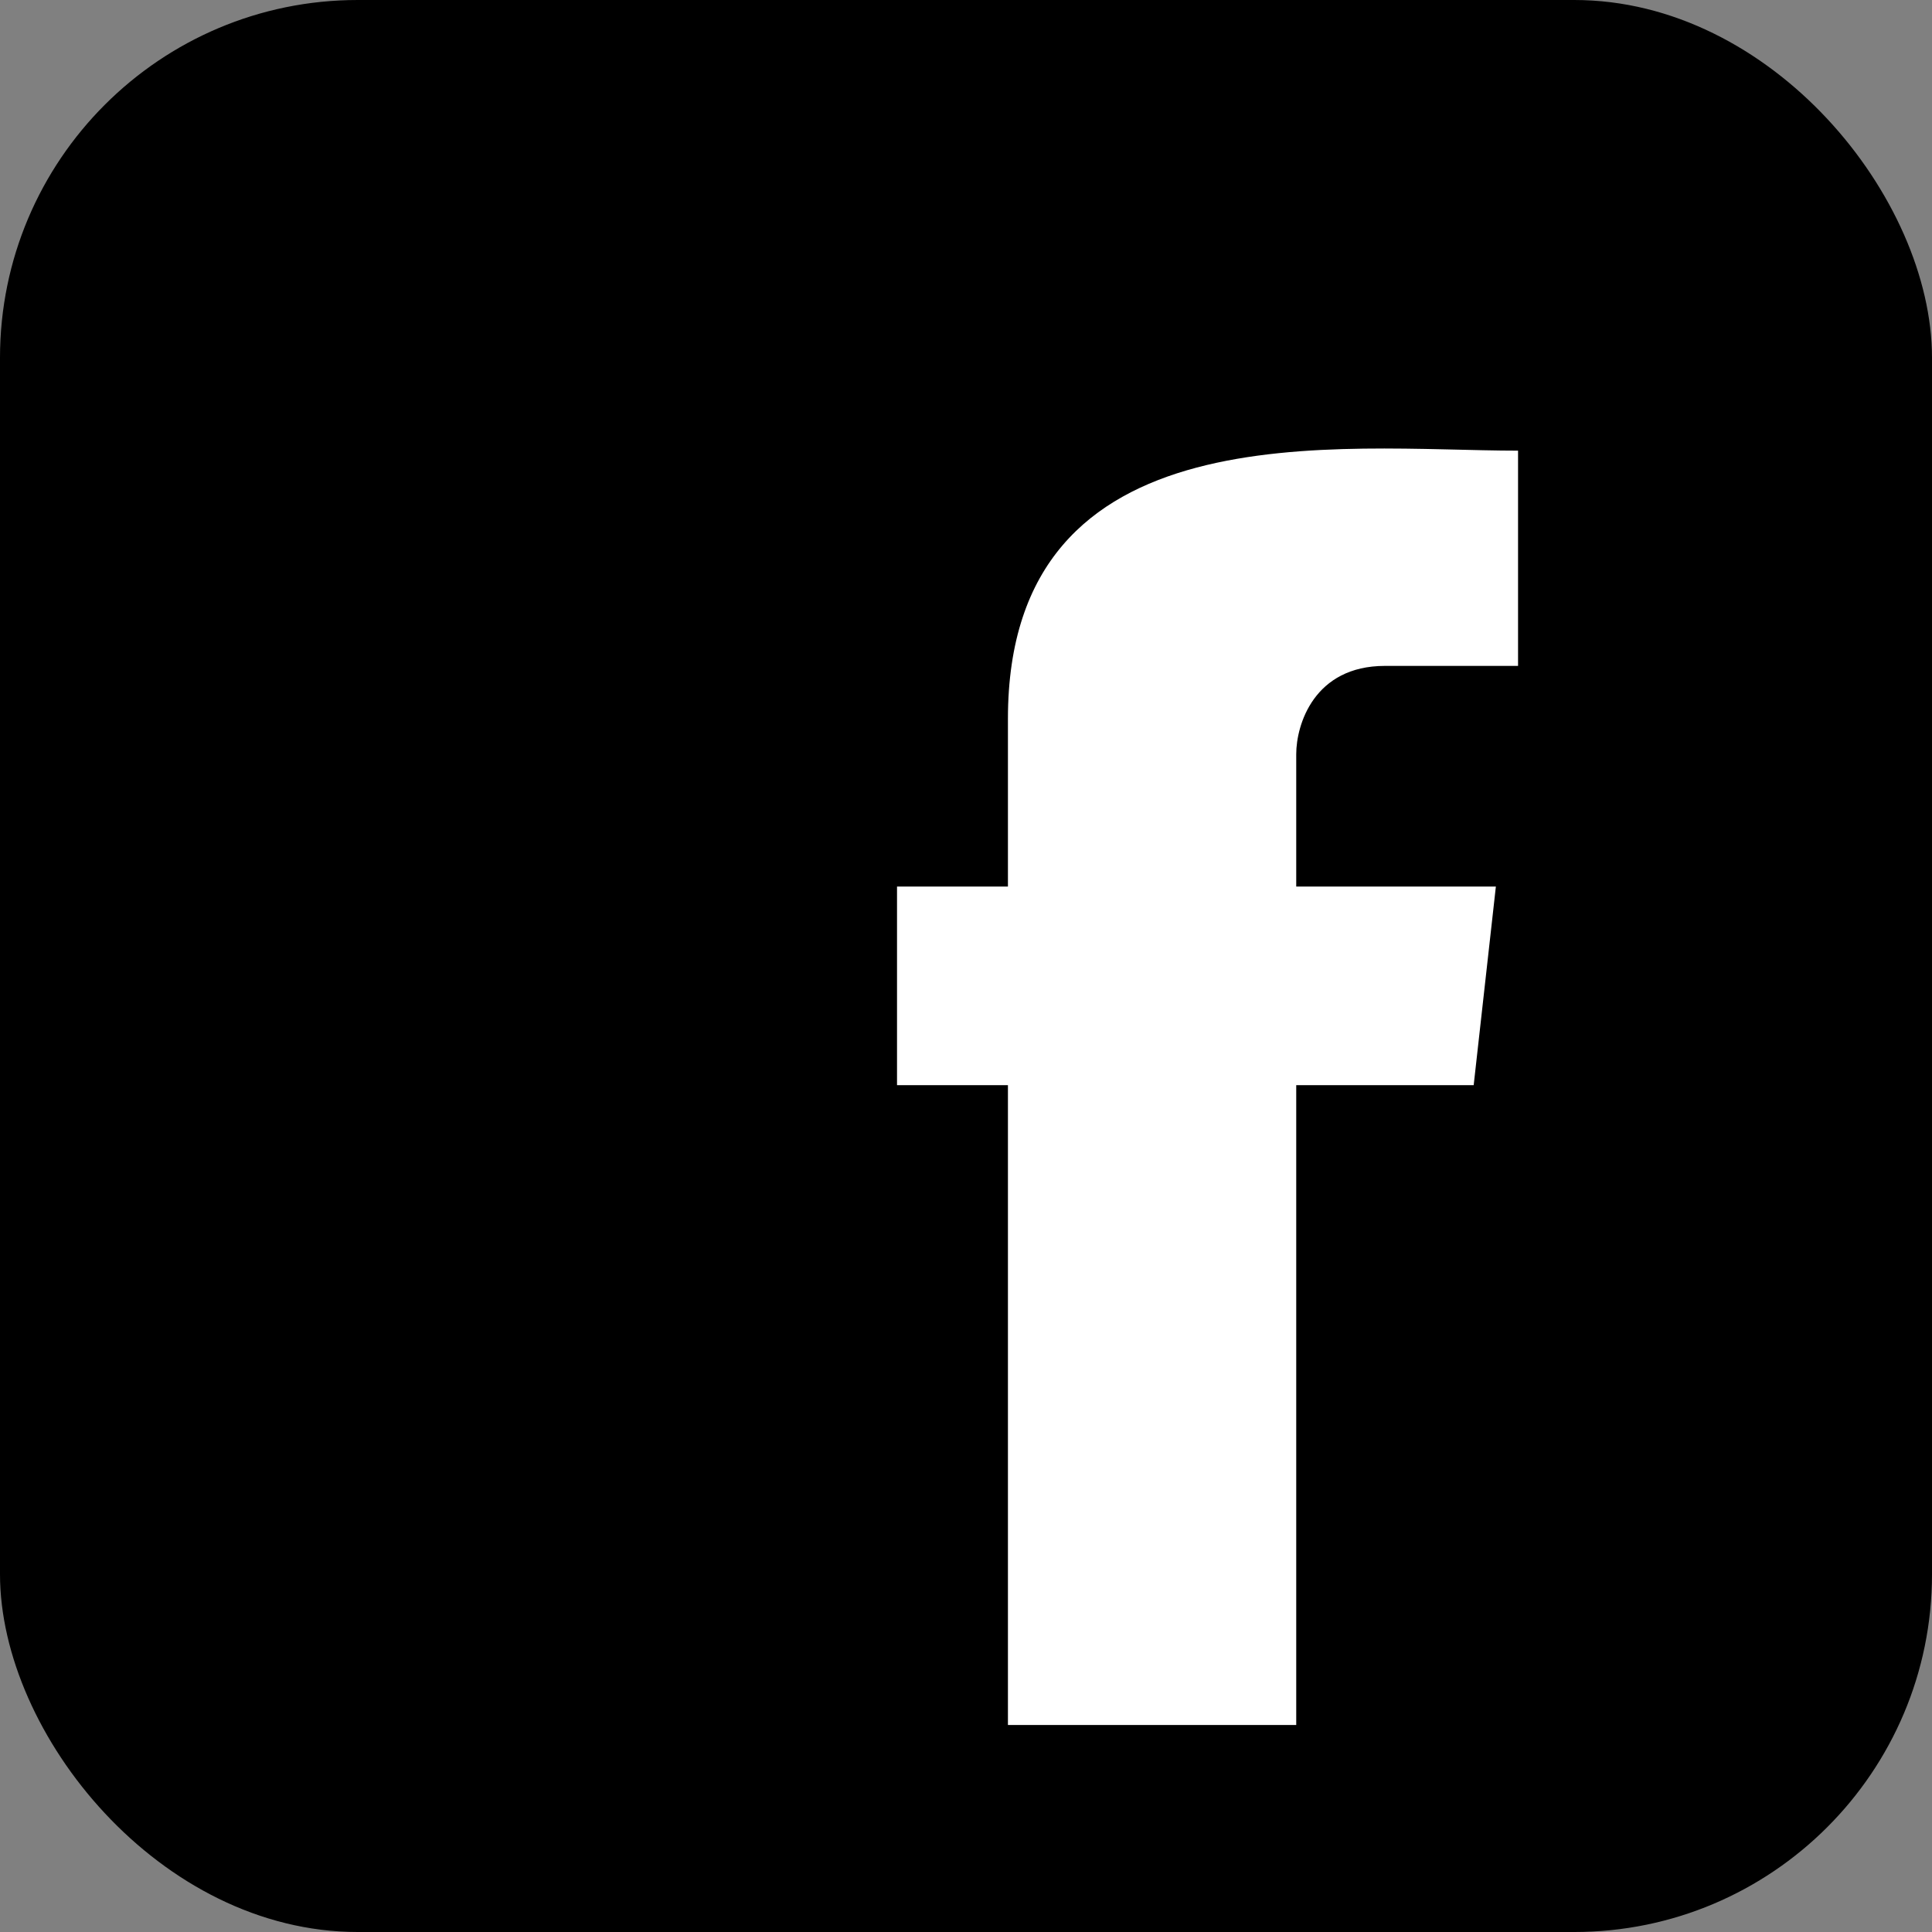
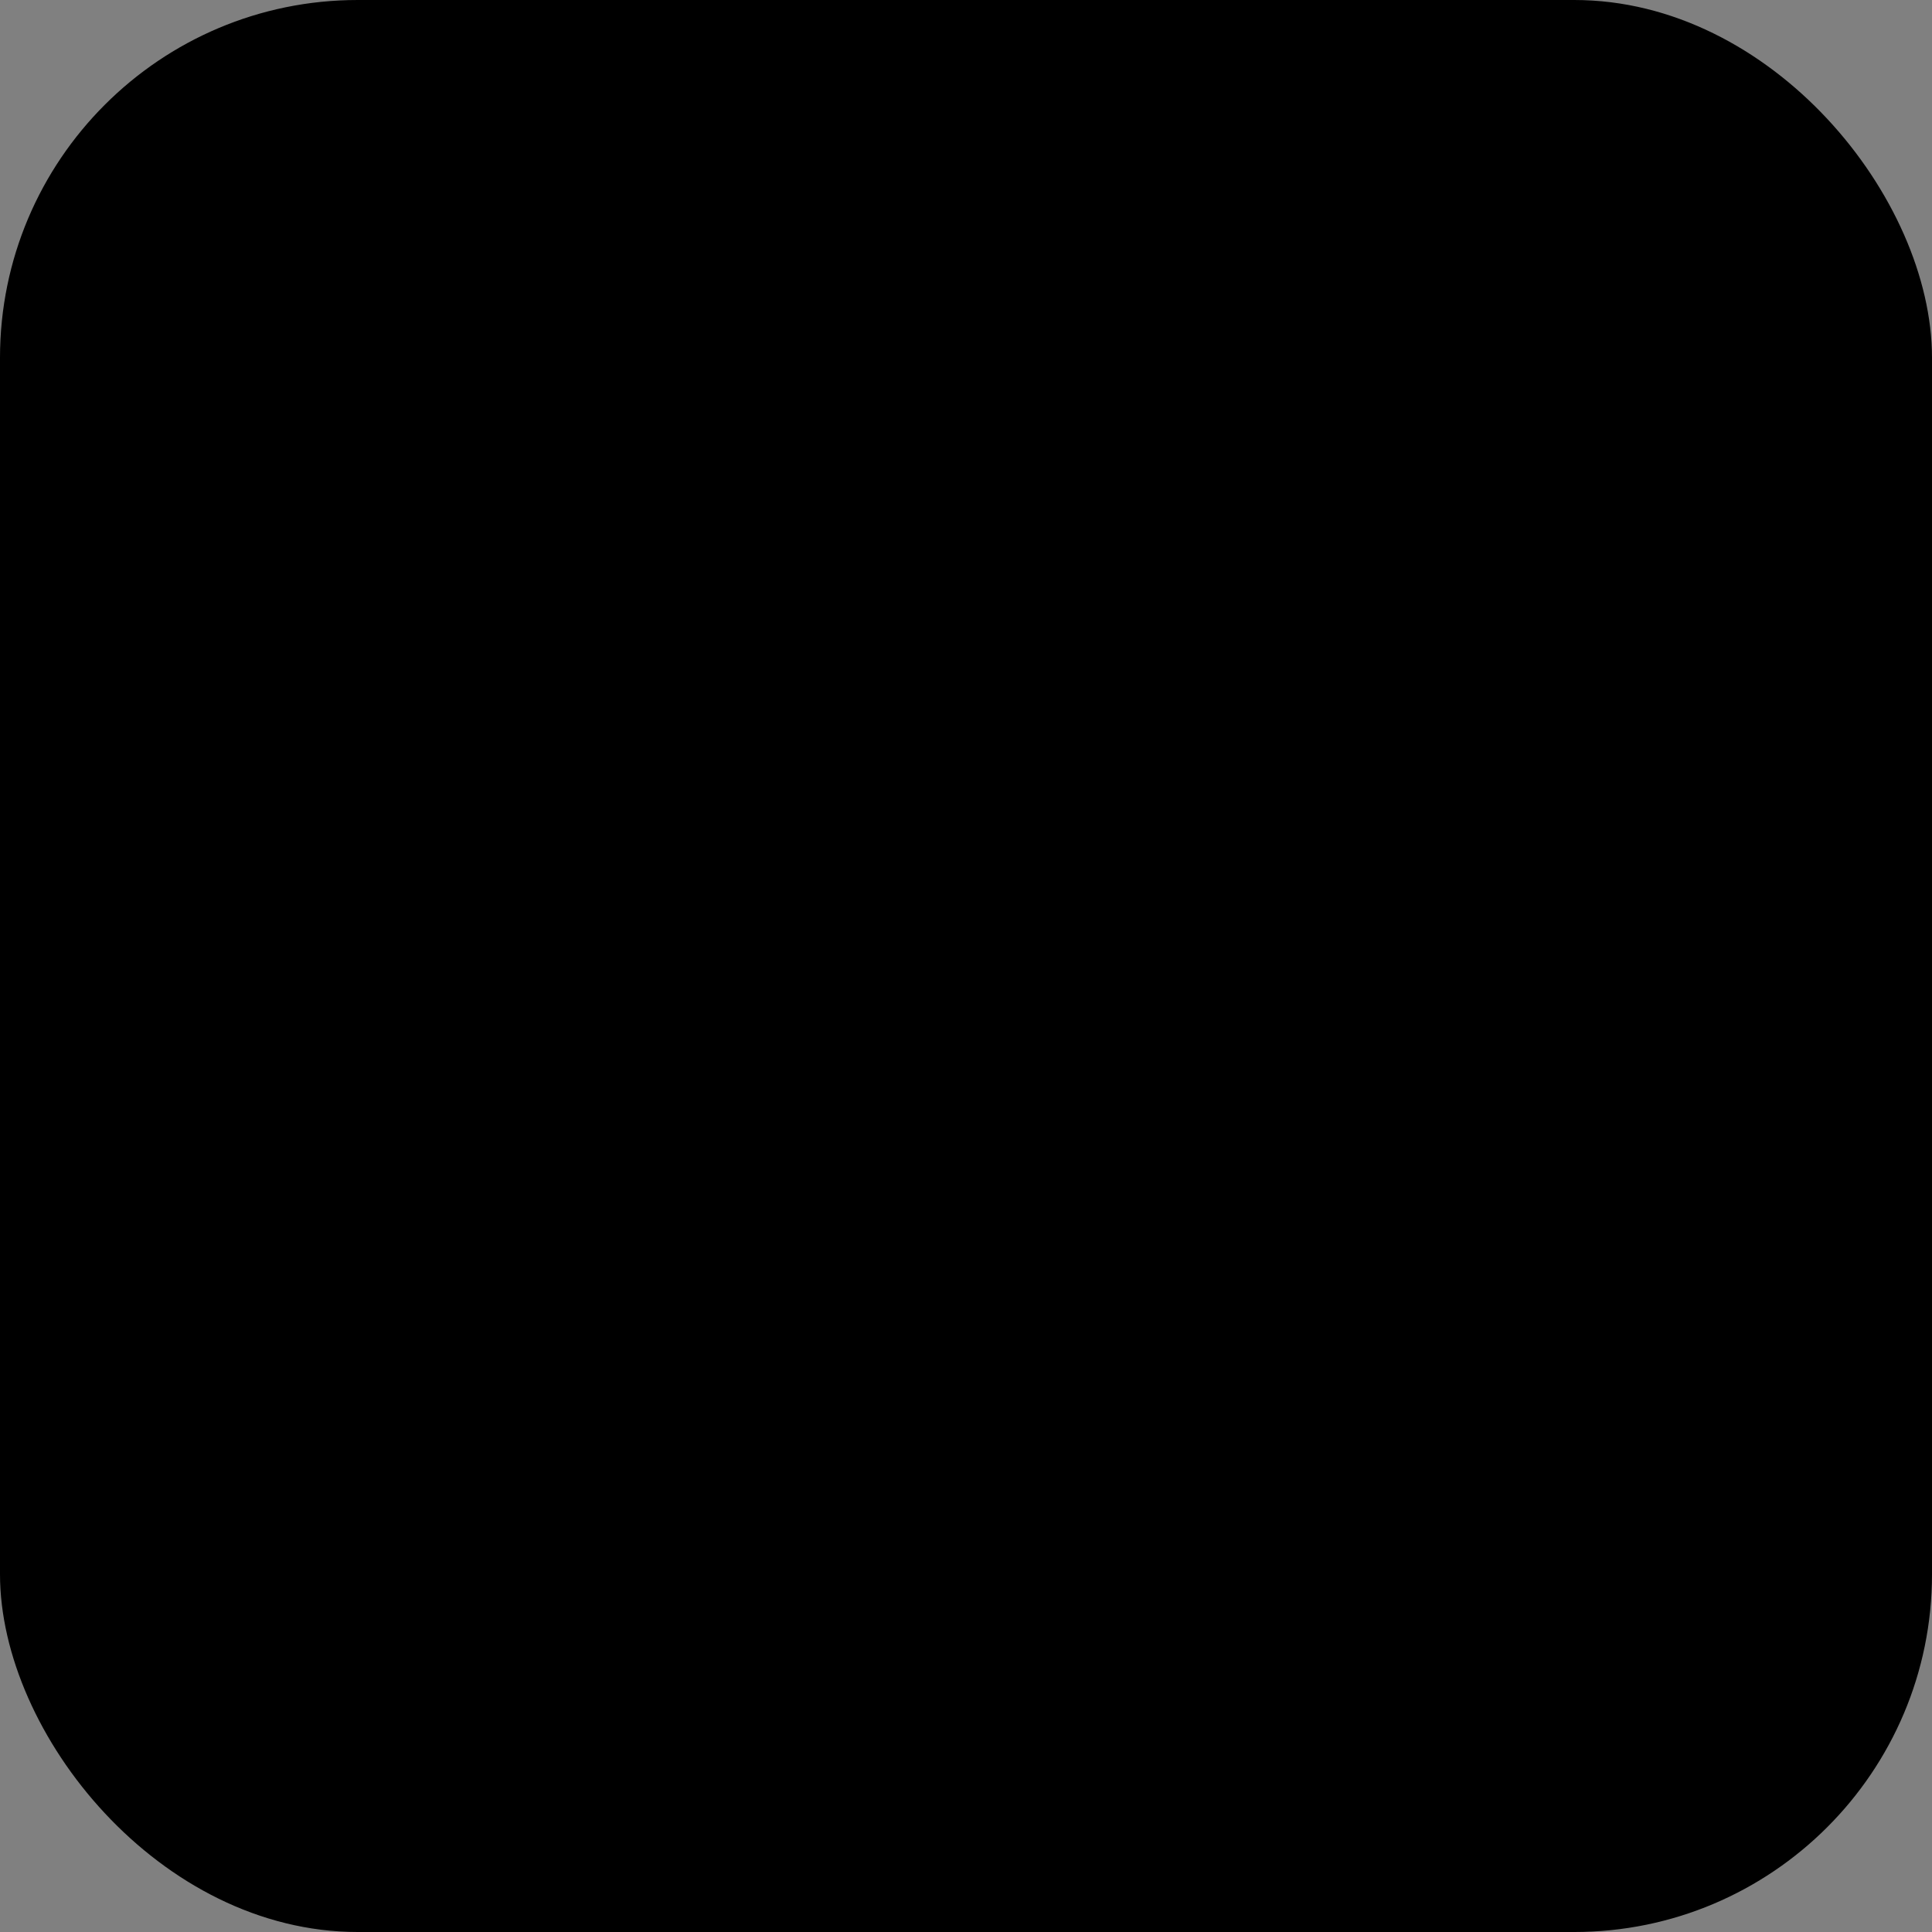
<svg xmlns="http://www.w3.org/2000/svg" width="27" height="27" viewBox="0 0 27 27" fill="none">
  <rect x="0" y="0" width="27" height="27" fill="#808080" stroke="none" />
  <rect width="27" height="27" rx="5" fill="black" />
-   <path d="M14.086 10.046C14.086 5.681 18.735 6.298 21.215 6.298V9.306H19.355C18.363 9.306 18.115 10.129 18.115 10.54V12.39H20.905L20.595 15.165H18.115V24.107H14.086V15.165H12.536V12.39H14.086V10.046Z" fill="white" />
</svg>